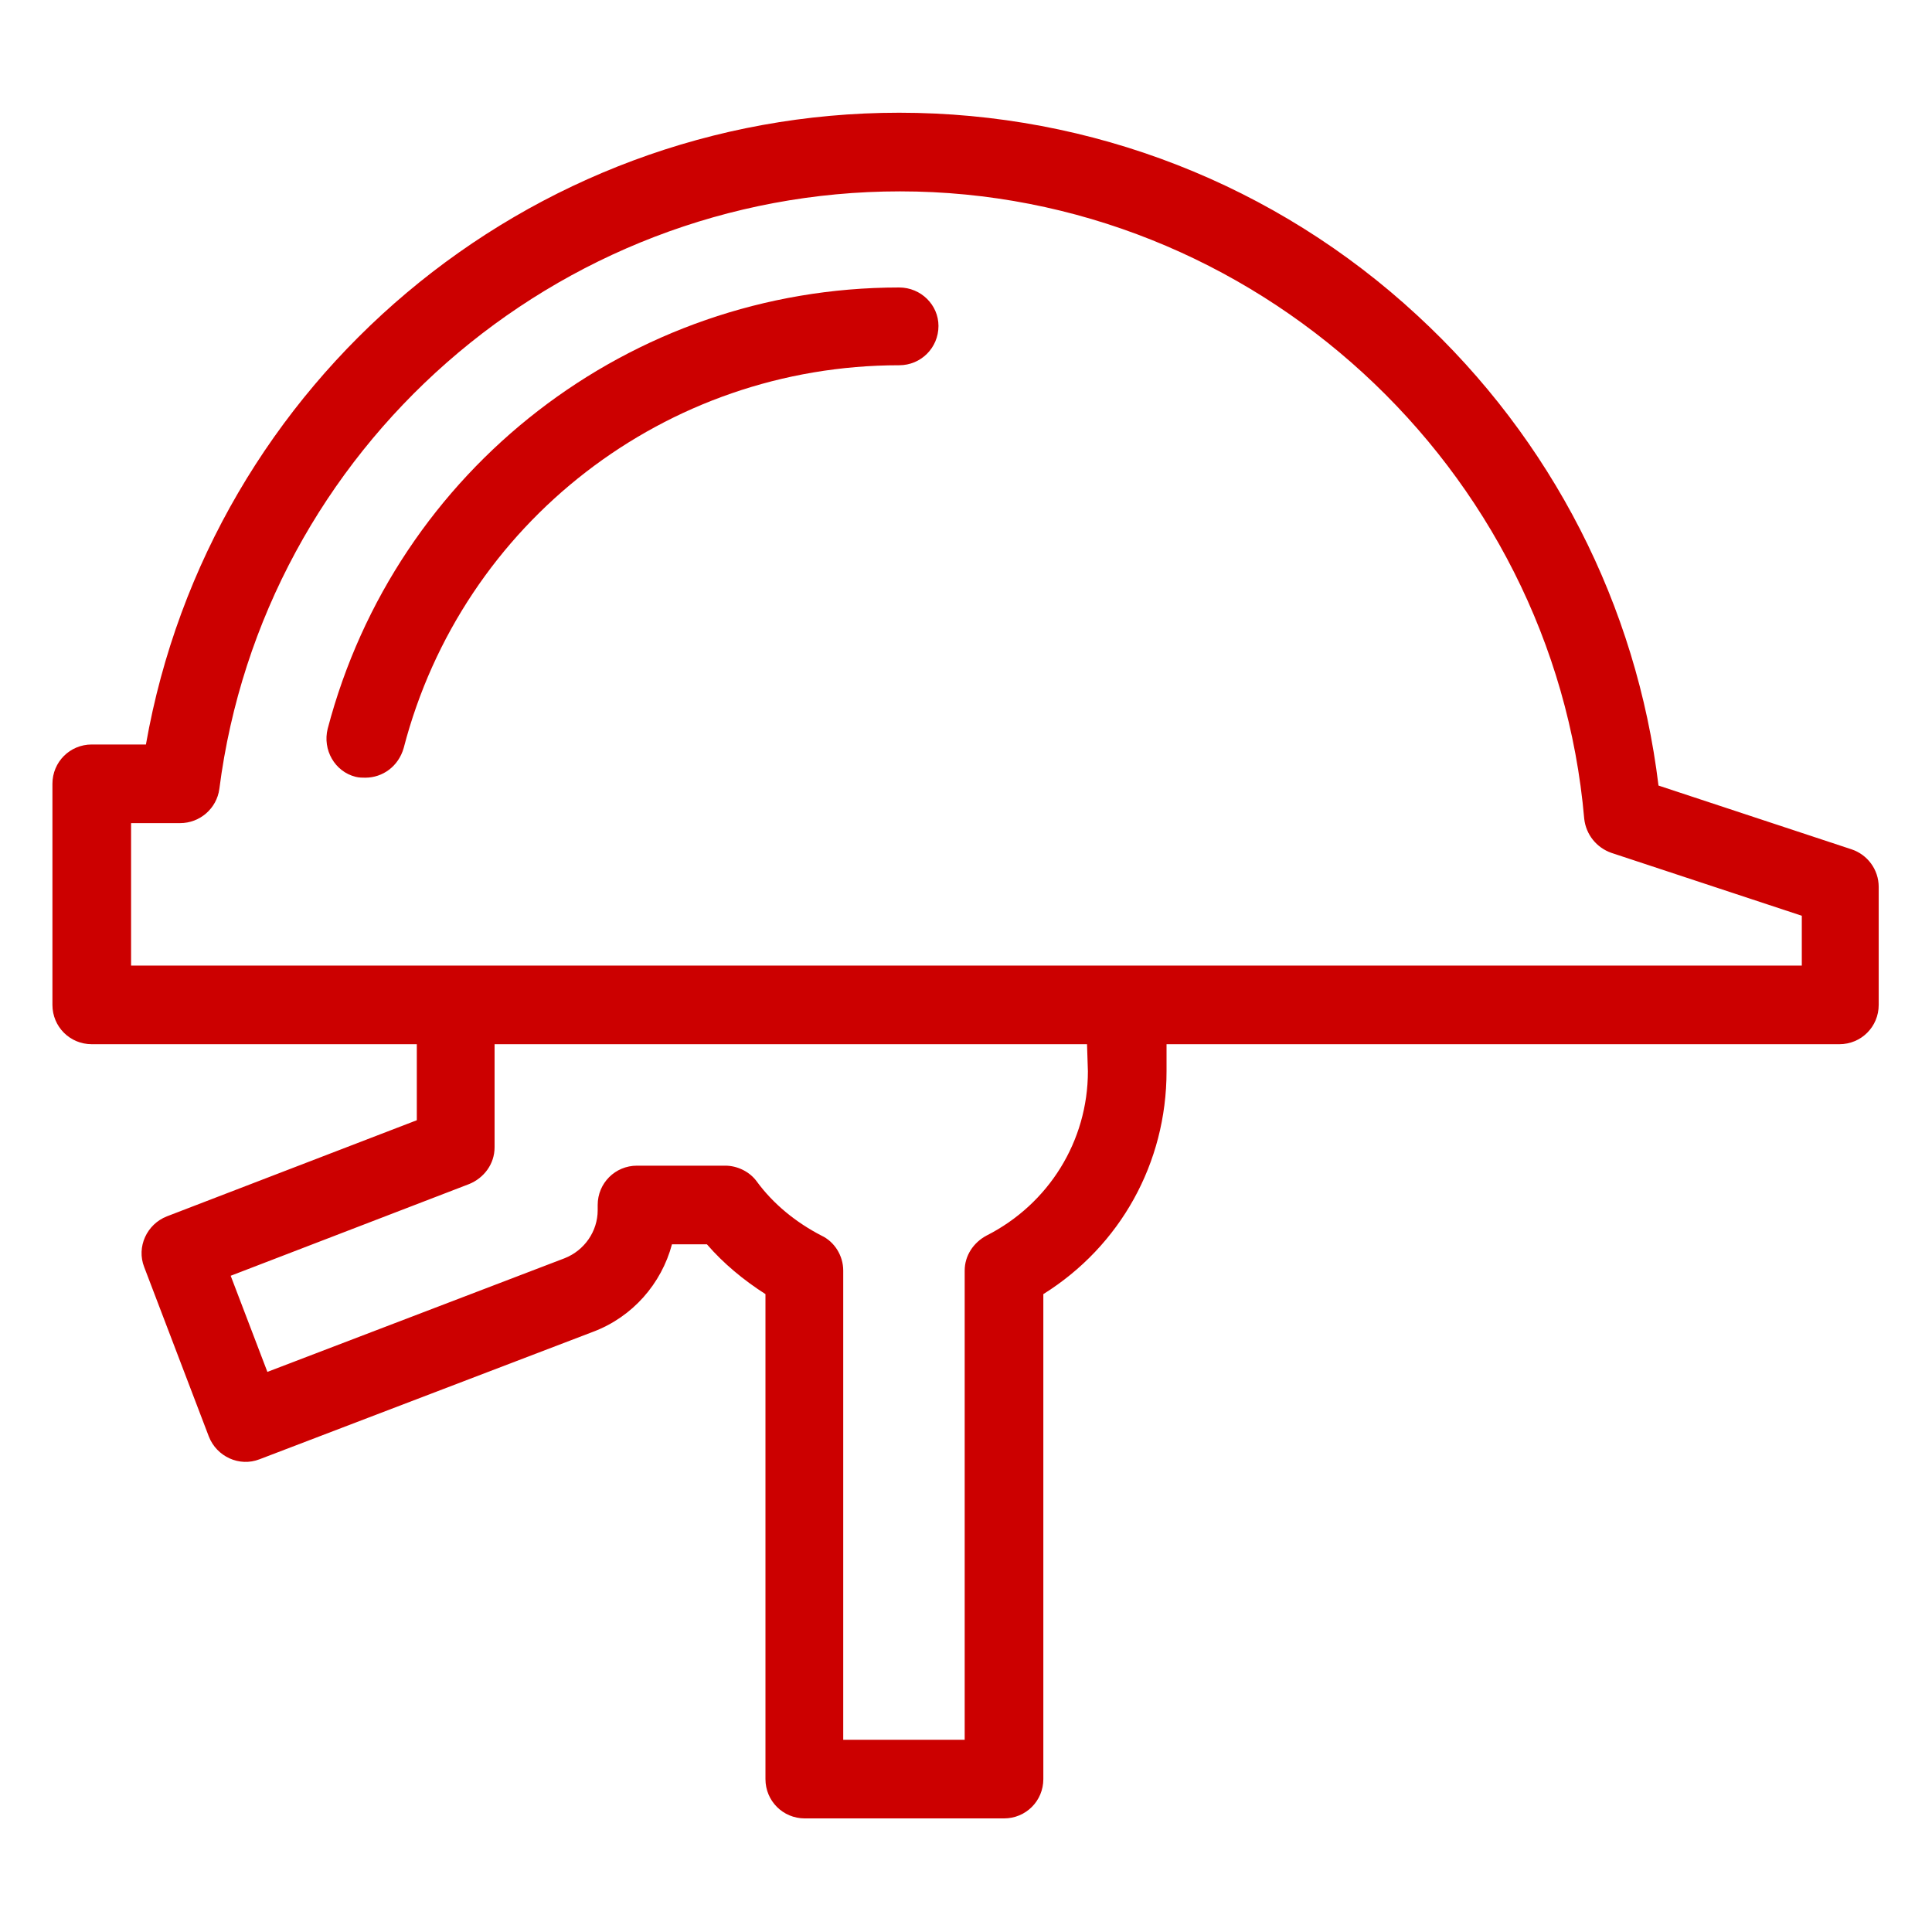
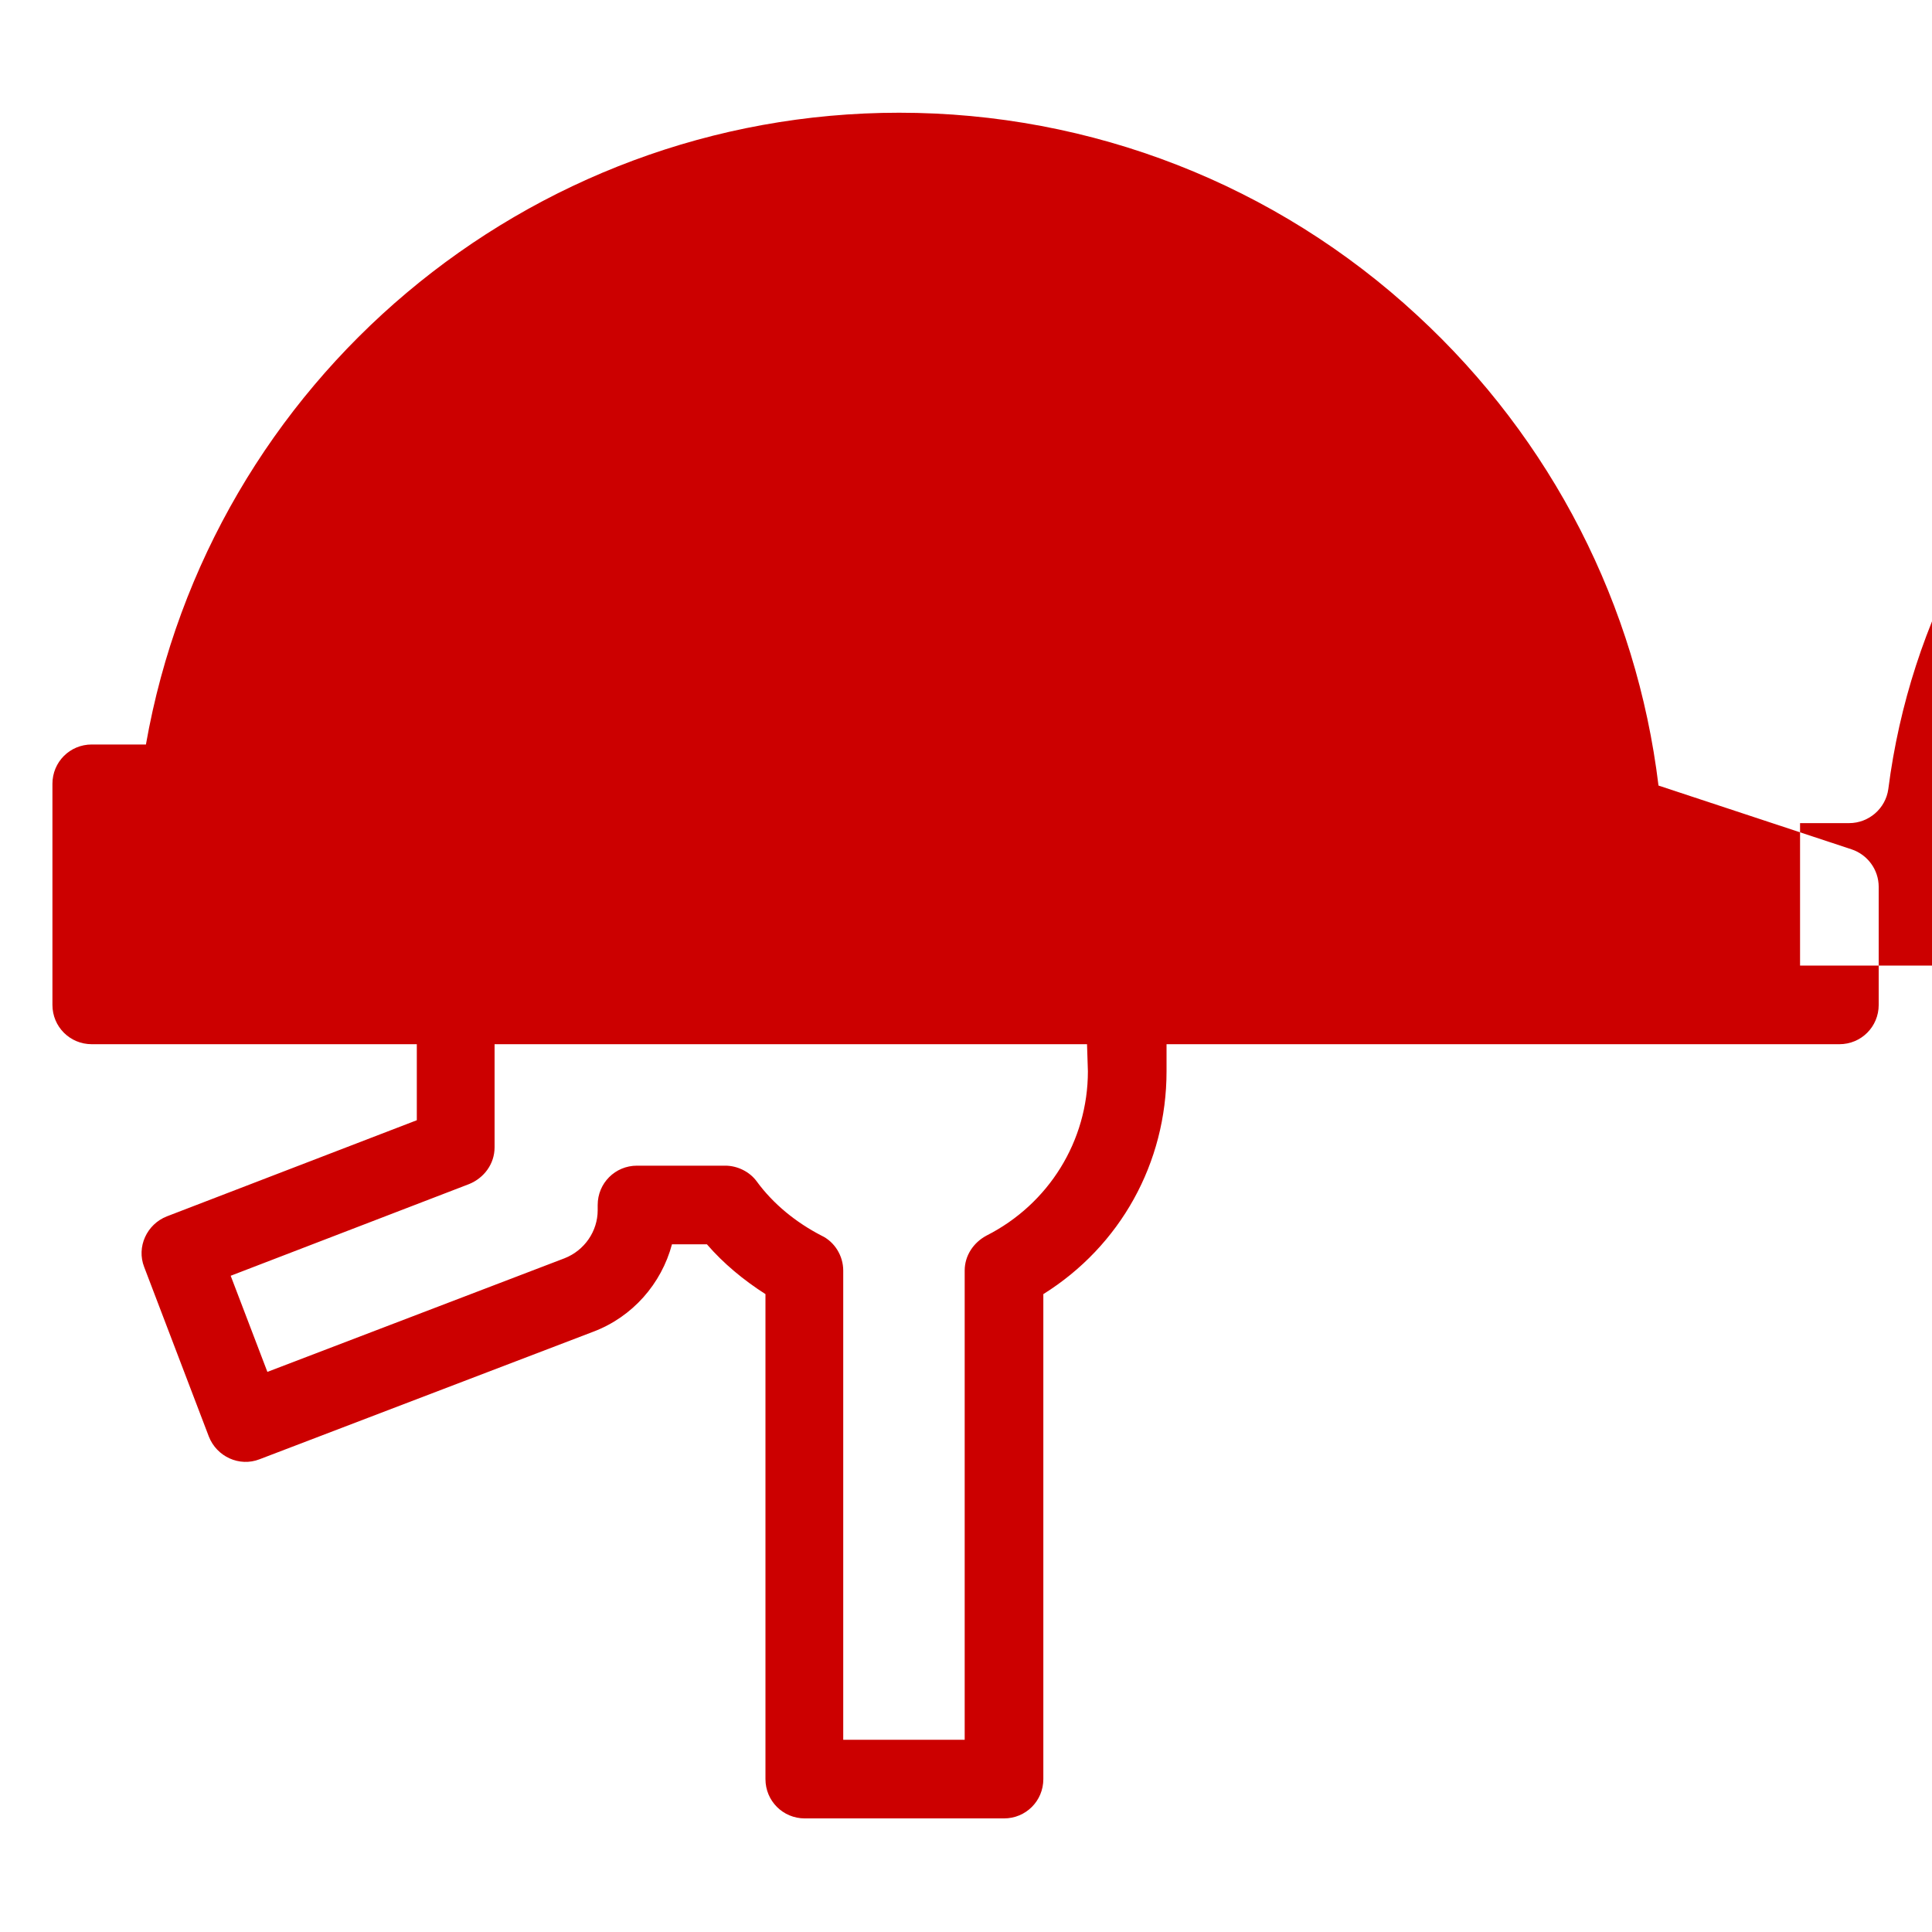
<svg xmlns="http://www.w3.org/2000/svg" version="1.1" id="Layer_2_00000177461456576814683740000013498572984972050094_" x="0px" y="0px" viewBox="0 0 221.1 221.1" style="enable-background:new 0 0 221.1 221.1;" xml:space="preserve">
  <style type="text/css">
	.st0{fill:#CC0000;}
</style>
  <g>
-     <path class="st0" d="M211.9,97.2l-22.1-7.3c-2.5-20.6-12.2-39.6-27.6-53.8c-16.2-15-37.3-23.2-59.3-23.2   c-42.6,0-78.9,30.8-86.2,72.3h-6.2c-2.5,0-4.5,2-4.5,4.5V115c0,2.5,2,4.5,4.5,4.5h37.2l0,8.7l-28.6,11c-2.3,0.9-3.5,3.5-2.6,5.8   l7.4,19.4c0.9,2.3,3.5,3.5,5.8,2.6l38.2-14.6c4.5-1.7,7.8-5.5,9-10h4c1.9,2.2,4.2,4.1,6.7,5.7v55.5c0,2.5,2,4.5,4.5,4.5h22.8   c2.5,0,4.5-2,4.5-4.5v-55.5c8.8-5.5,14.1-15,14.1-25.5l0-3.1h77c2.5,0,4.5-2,4.5-4.5v-13.5C215,99.5,213.7,97.8,211.9,97.2z    M124.5,122.6c0,8-4.5,15.2-11.6,18.8c-1.5,0.8-2.5,2.3-2.5,4v53.7H96.5v-53.7c0-1.7-1-3.3-2.5-4c-2.9-1.5-5.5-3.6-7.4-6.2   c-0.8-1.1-2.2-1.8-3.6-1.8H72.9c-2.5,0-4.5,2-4.5,4.5l0,0.6c0,2.4-1.5,4.6-3.8,5.5l-34,13l-4.2-11l27.3-10.5   c1.7-0.7,2.9-2.3,2.9-4.2l0-11.8h67.8L124.5,122.6z M206,110.5H15V94.2h5.6c2.3,0,4.2-1.7,4.5-3.9c5-39,38.5-68.4,77.9-68.4   c40.4,0,74.8,31.5,78.3,71.8c0.2,1.8,1.4,3.3,3.1,3.9l21.8,7.2V110.5z" />
-     <path class="st0" d="M102.9,32.9c-30.8,0-57.6,20.8-65.4,50.5c-0.6,2.4,0.8,4.9,3.2,5.5c0.4,0.1,0.8,0.1,1.1,0.1   c2,0,3.8-1.3,4.4-3.4c6.7-25.8,30-43.8,56.7-43.8c2.5,0,4.5-2,4.5-4.5C107.4,34.9,105.4,32.9,102.9,32.9z" />
+     <path class="st0" d="M211.9,97.2l-22.1-7.3c-2.5-20.6-12.2-39.6-27.6-53.8c-16.2-15-37.3-23.2-59.3-23.2   c-42.6,0-78.9,30.8-86.2,72.3h-6.2c-2.5,0-4.5,2-4.5,4.5V115c0,2.5,2,4.5,4.5,4.5h37.2l0,8.7l-28.6,11c-2.3,0.9-3.5,3.5-2.6,5.8   l7.4,19.4c0.9,2.3,3.5,3.5,5.8,2.6l38.2-14.6c4.5-1.7,7.8-5.5,9-10h4c1.9,2.2,4.2,4.1,6.7,5.7v55.5c0,2.5,2,4.5,4.5,4.5h22.8   c2.5,0,4.5-2,4.5-4.5v-55.5c8.8-5.5,14.1-15,14.1-25.5l0-3.1h77c2.5,0,4.5-2,4.5-4.5v-13.5C215,99.5,213.7,97.8,211.9,97.2z    M124.5,122.6c0,8-4.5,15.2-11.6,18.8c-1.5,0.8-2.5,2.3-2.5,4v53.7H96.5v-53.7c0-1.7-1-3.3-2.5-4c-2.9-1.5-5.5-3.6-7.4-6.2   c-0.8-1.1-2.2-1.8-3.6-1.8H72.9c-2.5,0-4.5,2-4.5,4.5l0,0.6c0,2.4-1.5,4.6-3.8,5.5l-34,13l-4.2-11l27.3-10.5   c1.7-0.7,2.9-2.3,2.9-4.2l0-11.8h67.8L124.5,122.6z M206,110.5V94.2h5.6c2.3,0,4.2-1.7,4.5-3.9c5-39,38.5-68.4,77.9-68.4   c40.4,0,74.8,31.5,78.3,71.8c0.2,1.8,1.4,3.3,3.1,3.9l21.8,7.2V110.5z" />
  </g>
</svg>